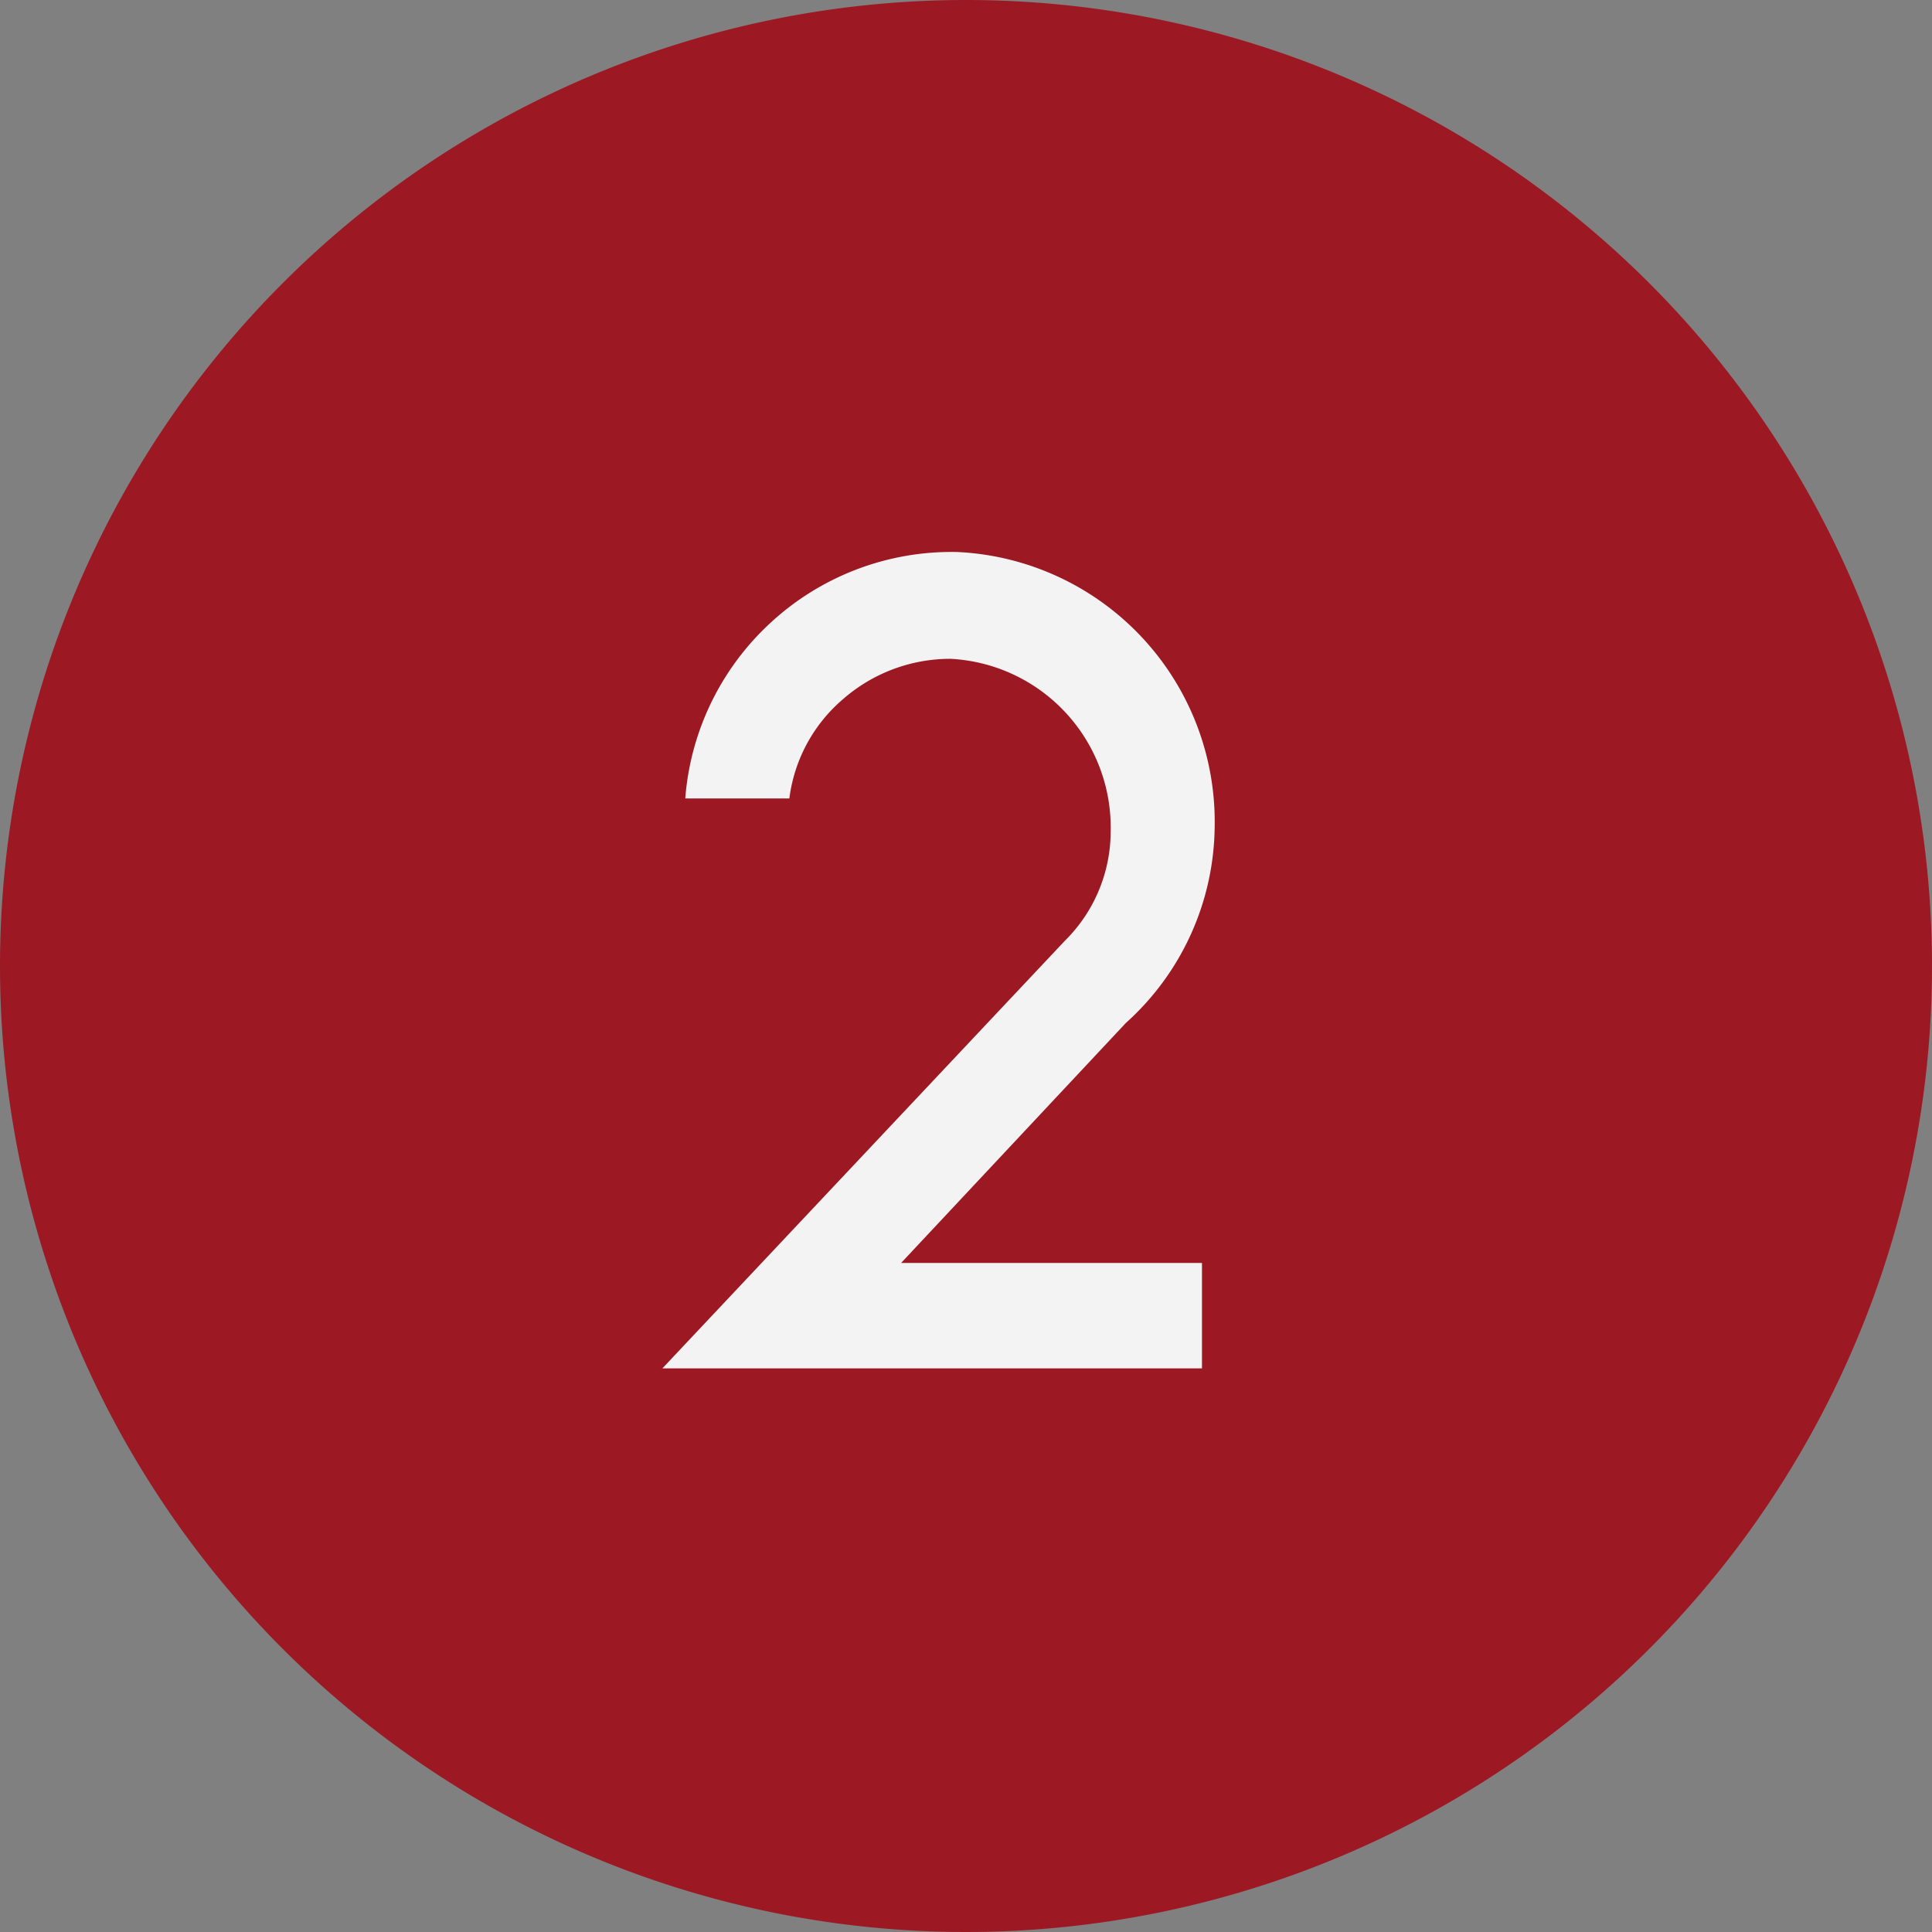
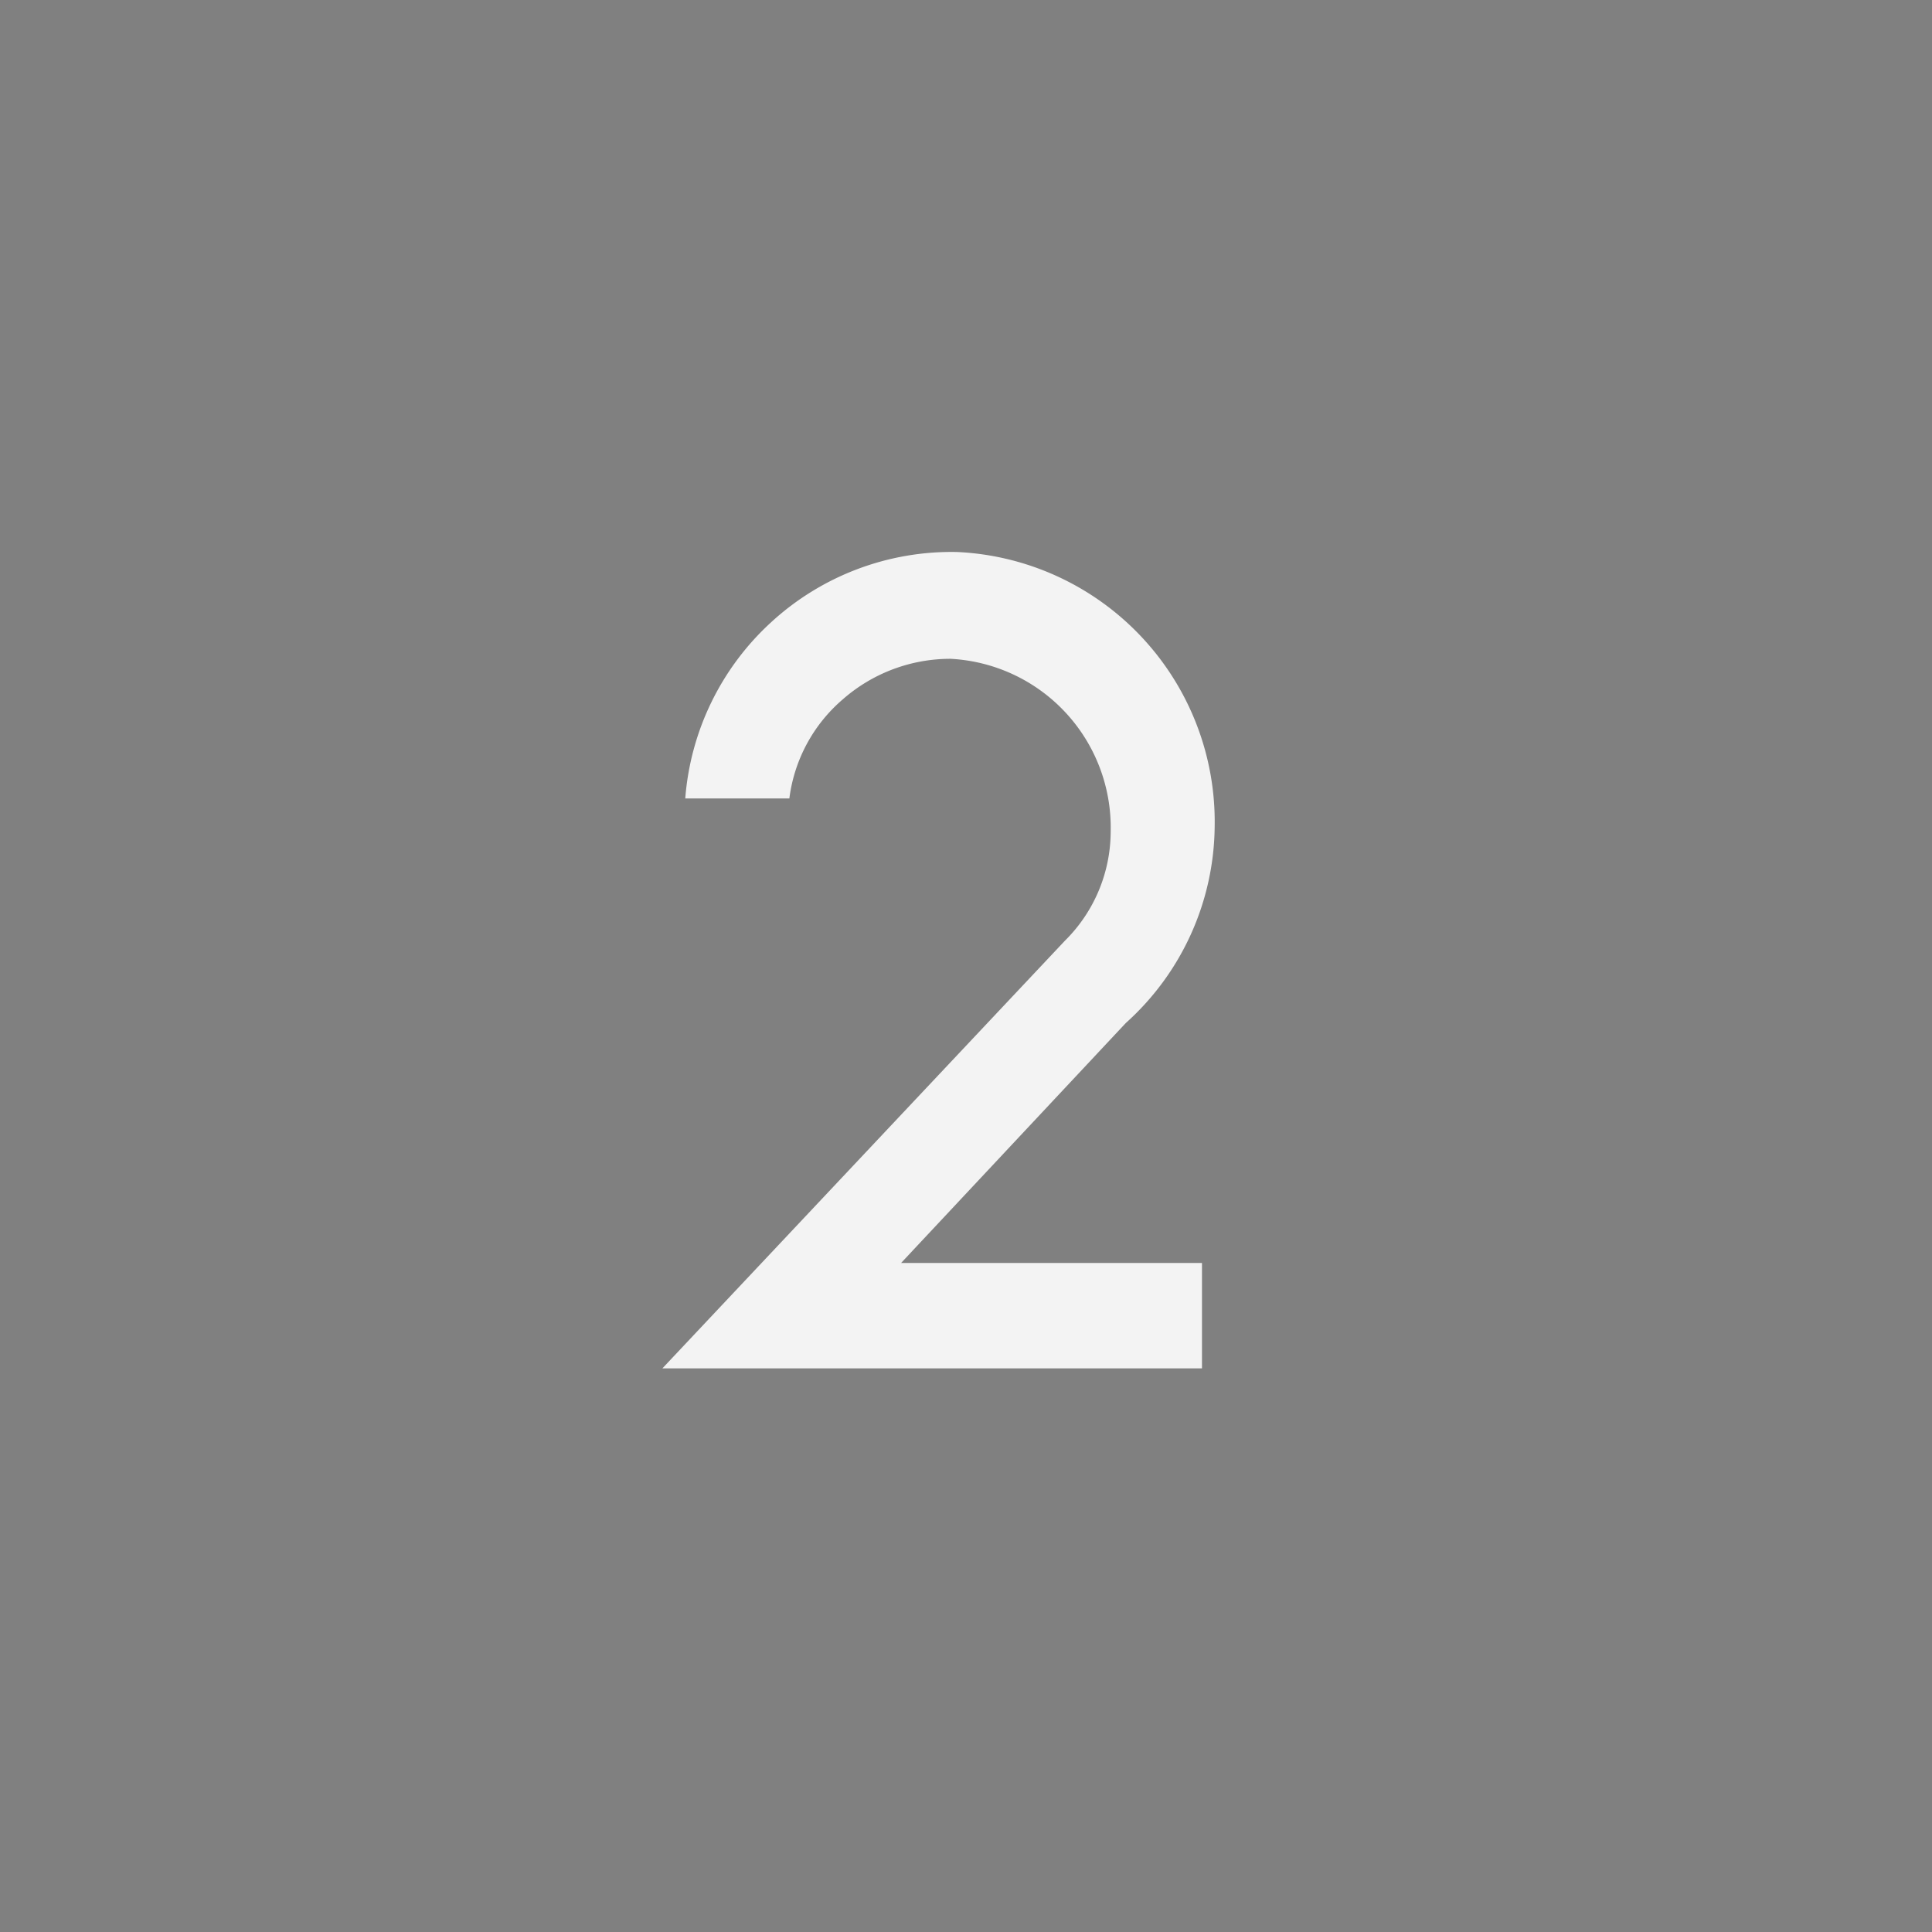
<svg xmlns="http://www.w3.org/2000/svg" width="35" height="35" viewBox="0 0 35 35">
  <rect x="0" y="0" width="35" height="35" fill="#808080" stroke="none" />
  <g id="Group_24699" data-name="Group 24699" transform="translate(-10584 -1717)">
-     <path id="Path_34305" data-name="Path 34305" d="M17.5,0A17.5,17.5,0,1,1,0,17.5,17.5,17.5,0,0,1,17.5,0Z" transform="translate(10584 1717)" fill="#9c1924" />
    <path id="Path_34308" data-name="Path 34308" d="M-.805-1.909,3.266-6.256a4.84,4.84,0,0,0,1.61-3.565A4.892,4.892,0,0,0,.207-14.789a4.832,4.832,0,0,0-3.358,1.265,4.831,4.831,0,0,0-1.564,3.2h1.886a2.831,2.831,0,0,1,.966-1.794,2.954,2.954,0,0,1,1.955-.736,3.061,3.061,0,0,1,2.9,3.128,2.788,2.788,0,0,1-.828,1.978L-5.129,0H4.646V-1.909Z" transform="translate(10601.129 1741.789)" fill="#f3f3f3" />
  </g>
</svg>